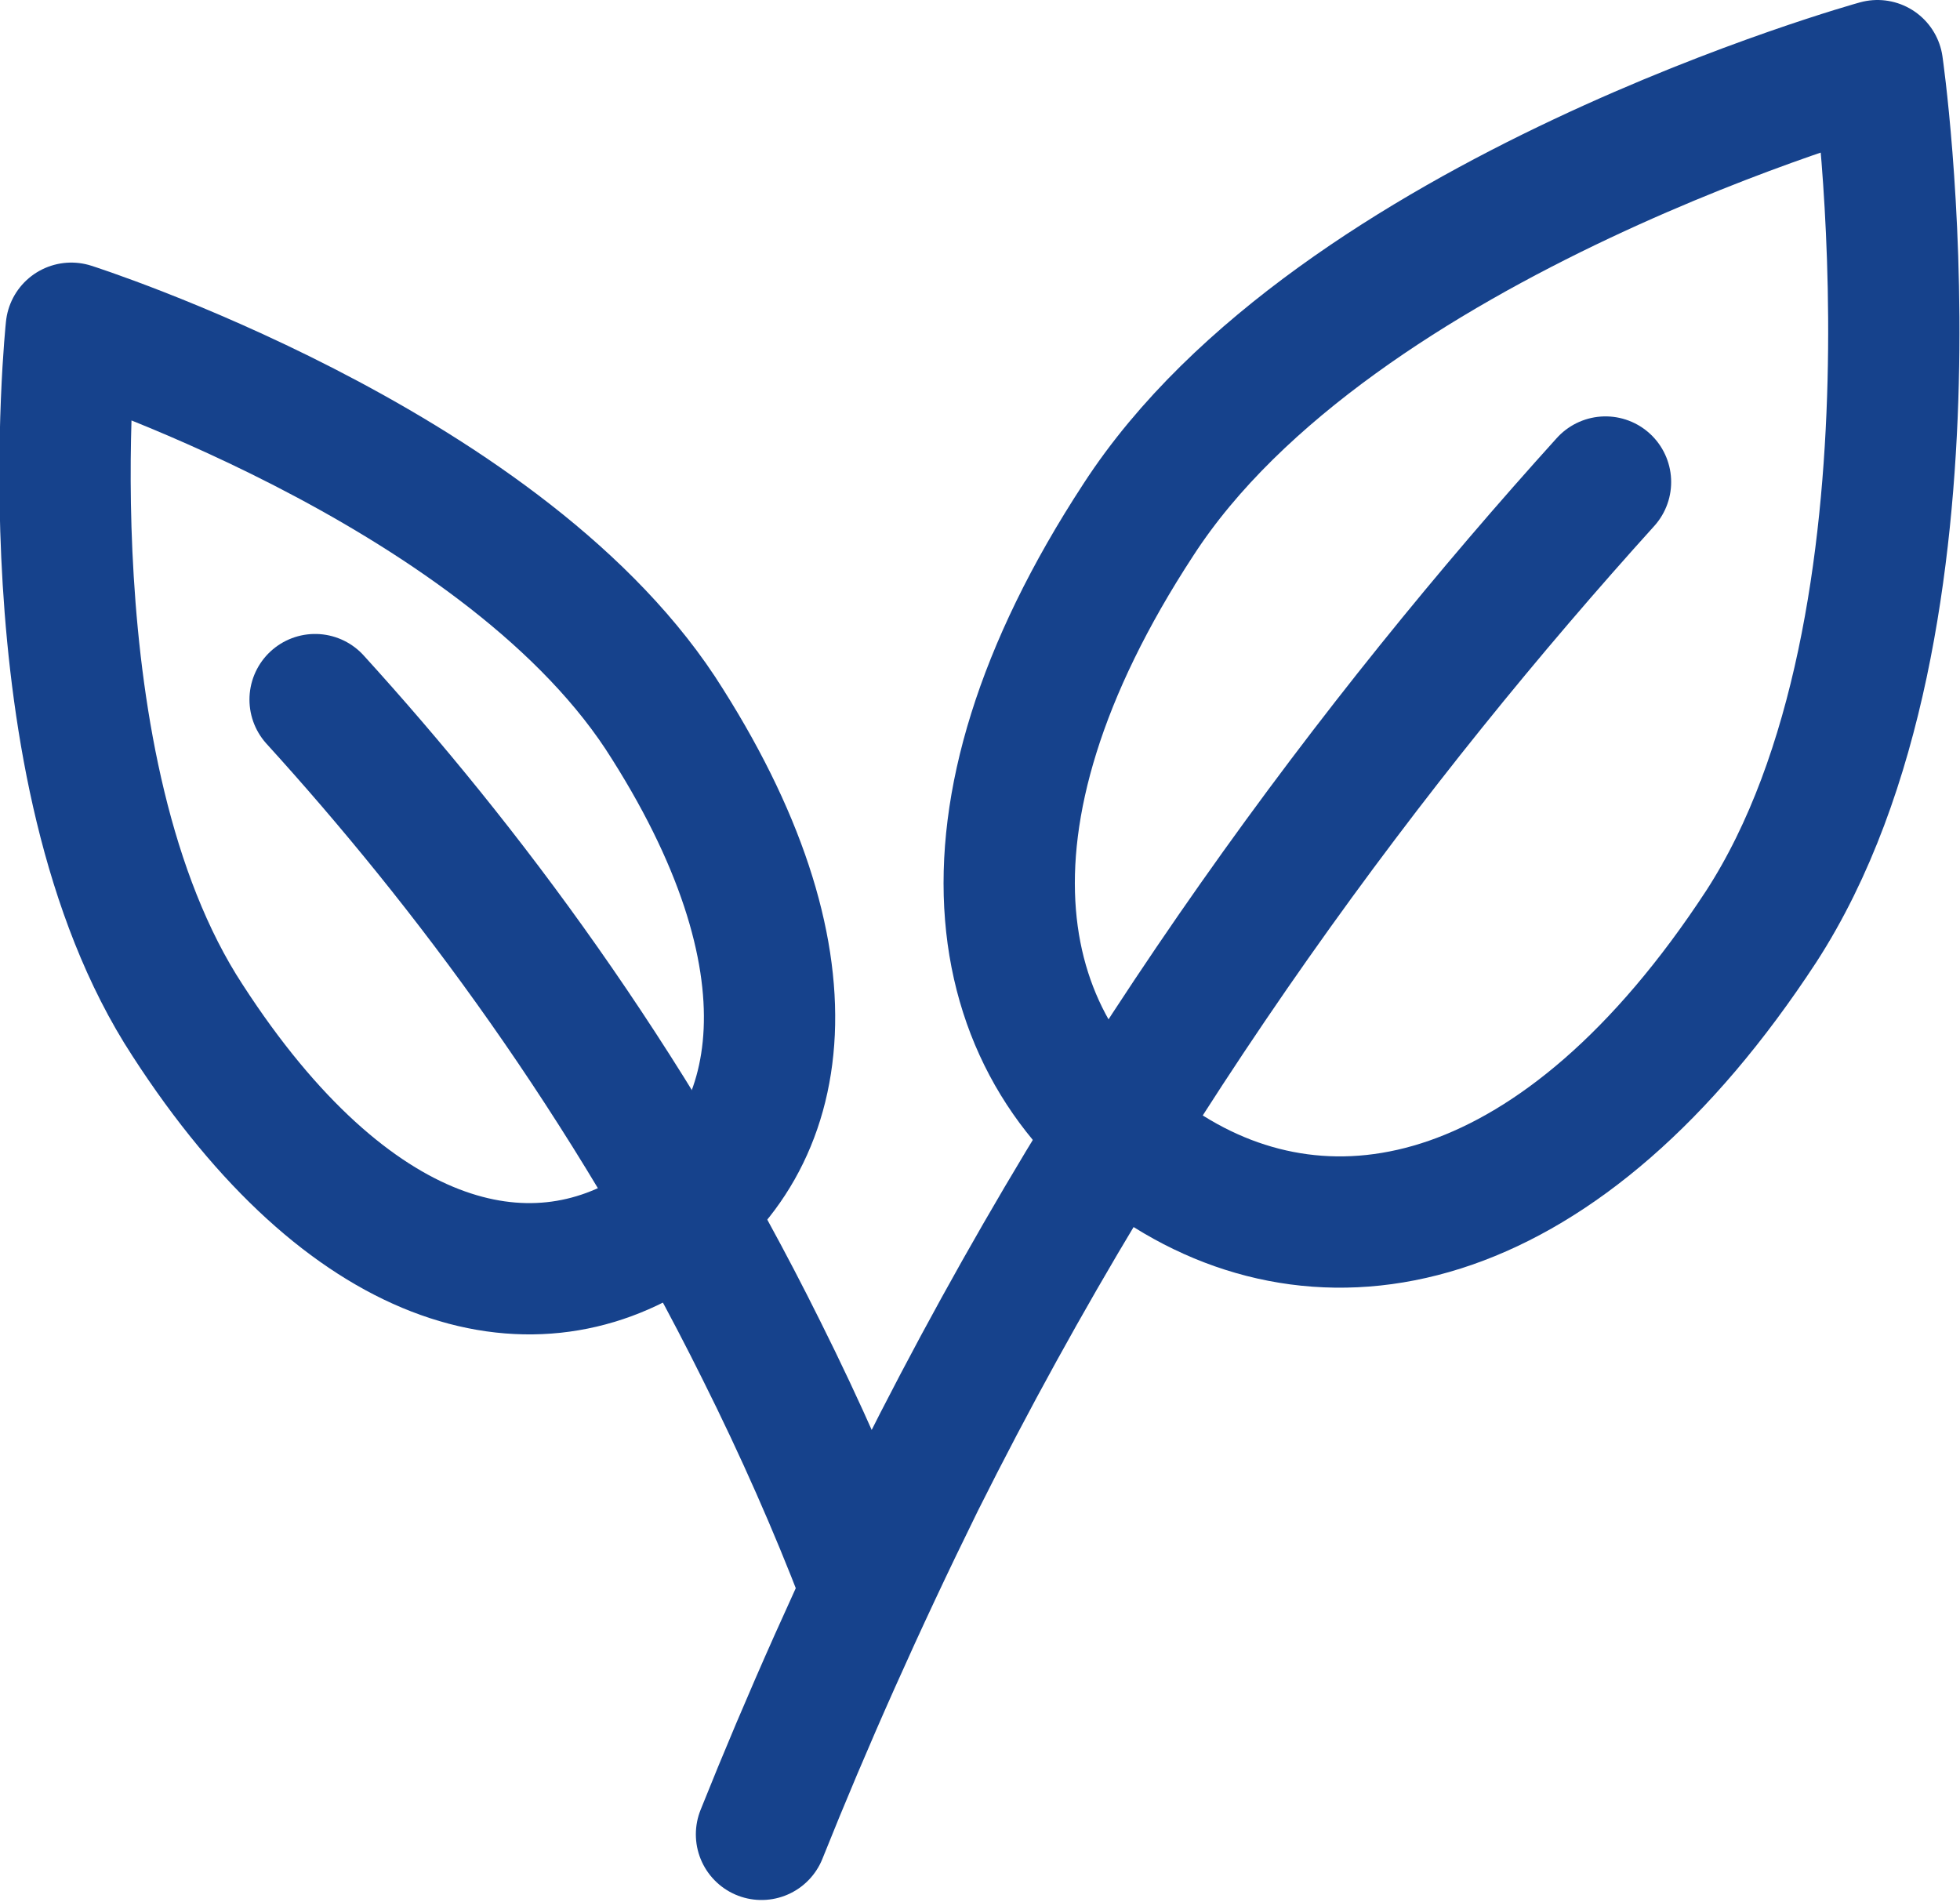
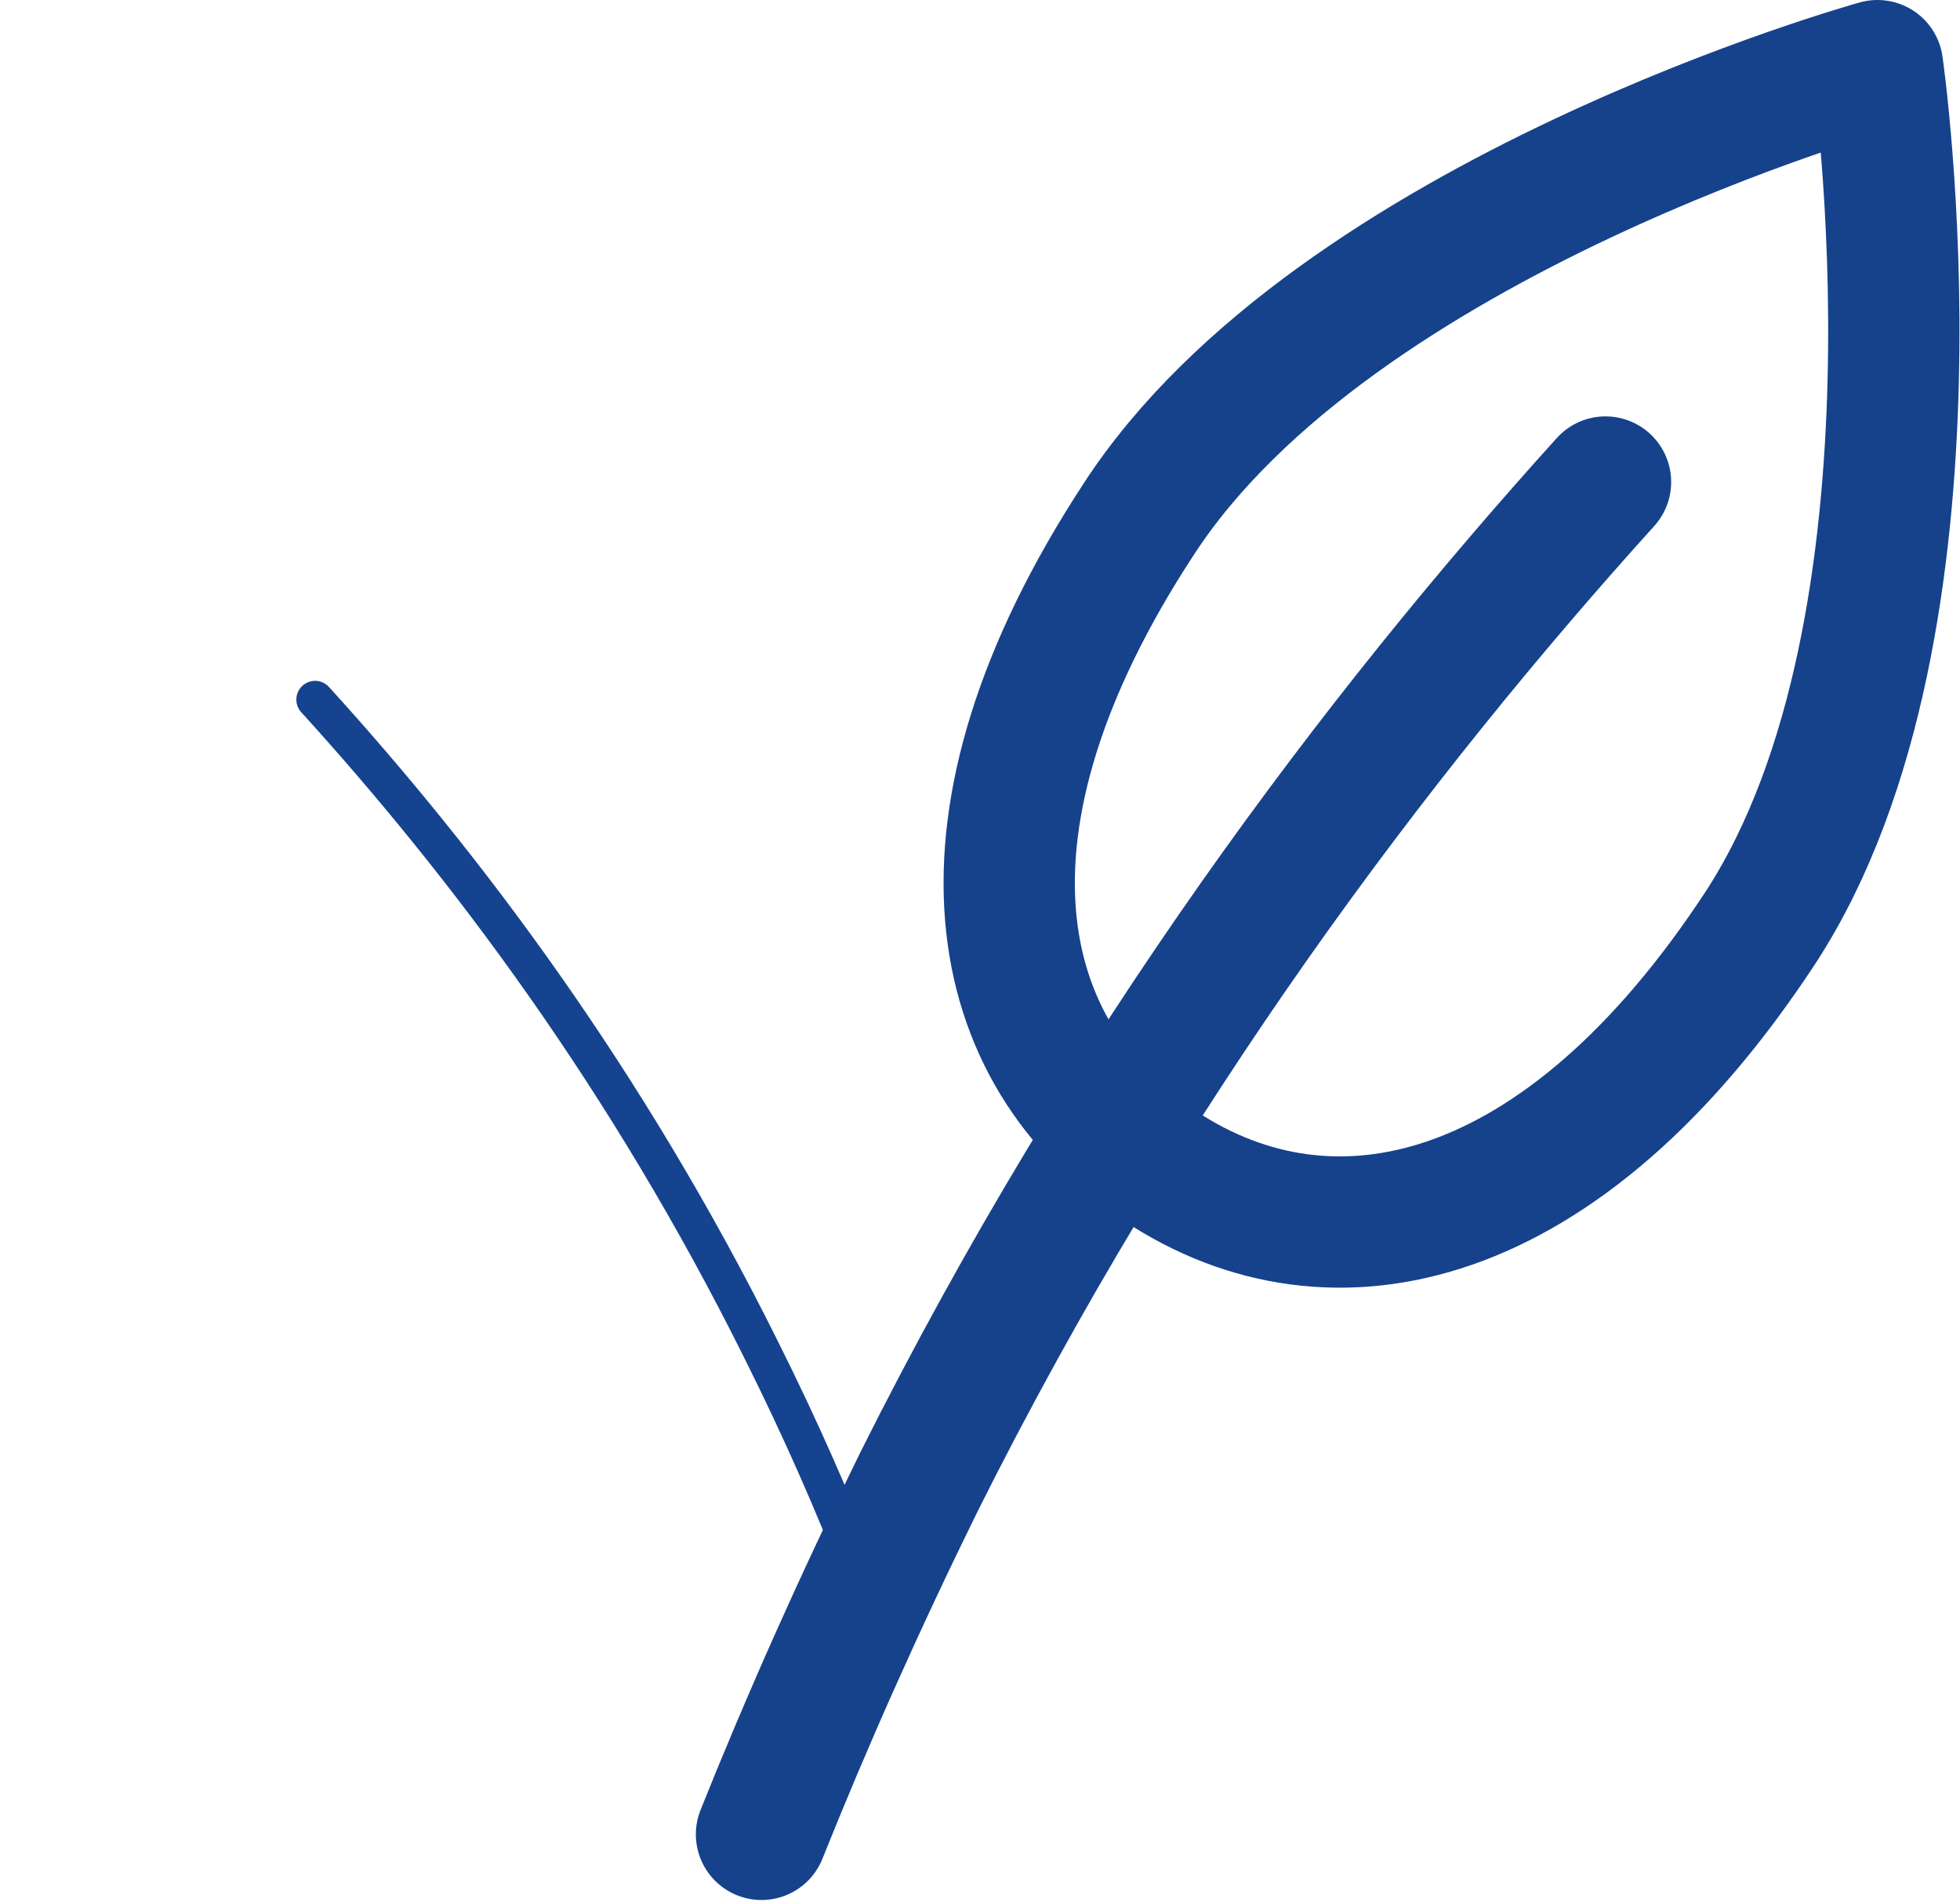
<svg xmlns="http://www.w3.org/2000/svg" id="Layer_2" version="1.1" viewBox="0 0 104.5 101.4">
  <defs>
    <style>
      .st0 {
        stroke: #154390;
        stroke-width: 2px;
      }

      .st0, .st1 {
        fill: none;
        stroke-linecap: round;
        stroke-linejoin: round;
      }

      .st1 {
        stroke: #16428c;
        stroke-width: 7px;
      }
    </style>
  </defs>
  <g id="Livello_4">
    <g>
      <g>
-         <path class="st0" d="M93.9,49.4c-10.6,16.2-22.9,18.8-32,12.8-9.2-6-11.8-18.3-1.2-34.5C71.2,11.5,100.1,3.5,100.1,3.5c0,0,4.3,29.7-6.2,45.9Z" />
        <path class="st0" d="M85.6,25.7c-12.2,13.5-25.5,31.1-36.6,53.3-3.2,6.5-6,12.8-8.4,18.8" />
-         <path class="st0" d="M10,54.4c8.6,13.3,18.2,15.7,25.2,11.1,6.9-4.5,8.6-14.3,0-27.5C26.4,24.7,3.8,17.5,3.8,17.5c0,0-2.5,23.6,6.2,36.9h0Z" />
        <path class="st0" d="M16.8,37.3c8,8.8,16.6,20.2,23.8,34.7,2.1,4.2,3.9,8.3,5.4,12.2" />
      </g>
      <g>
        <path class="st1" d="M93.9,49.4c-10.6,16.2-22.9,18.8-32,12.8-9.2-6-11.8-18.3-1.2-34.5C71.2,11.5,100.1,3.5,100.1,3.5c0,0,4.3,29.7-6.2,45.9Z" />
        <path class="st1" d="M85.6,25.7c-12.2,13.5-25.5,31.1-36.6,53.3-3.2,6.5-6,12.8-8.4,18.8" />
-         <path class="st1" d="M10,54.4c8.6,13.3,18.2,15.7,25.2,11.1,6.9-4.5,8.6-14.3,0-27.5C26.4,24.7,3.8,17.5,3.8,17.5c0,0-2.5,23.6,6.2,36.9h0Z" />
-         <path class="st1" d="M16.8,37.3c8,8.8,16.6,20.2,23.8,34.7,2.1,4.2,3.9,8.3,5.4,12.2" />
      </g>
    </g>
  </g>
</svg>